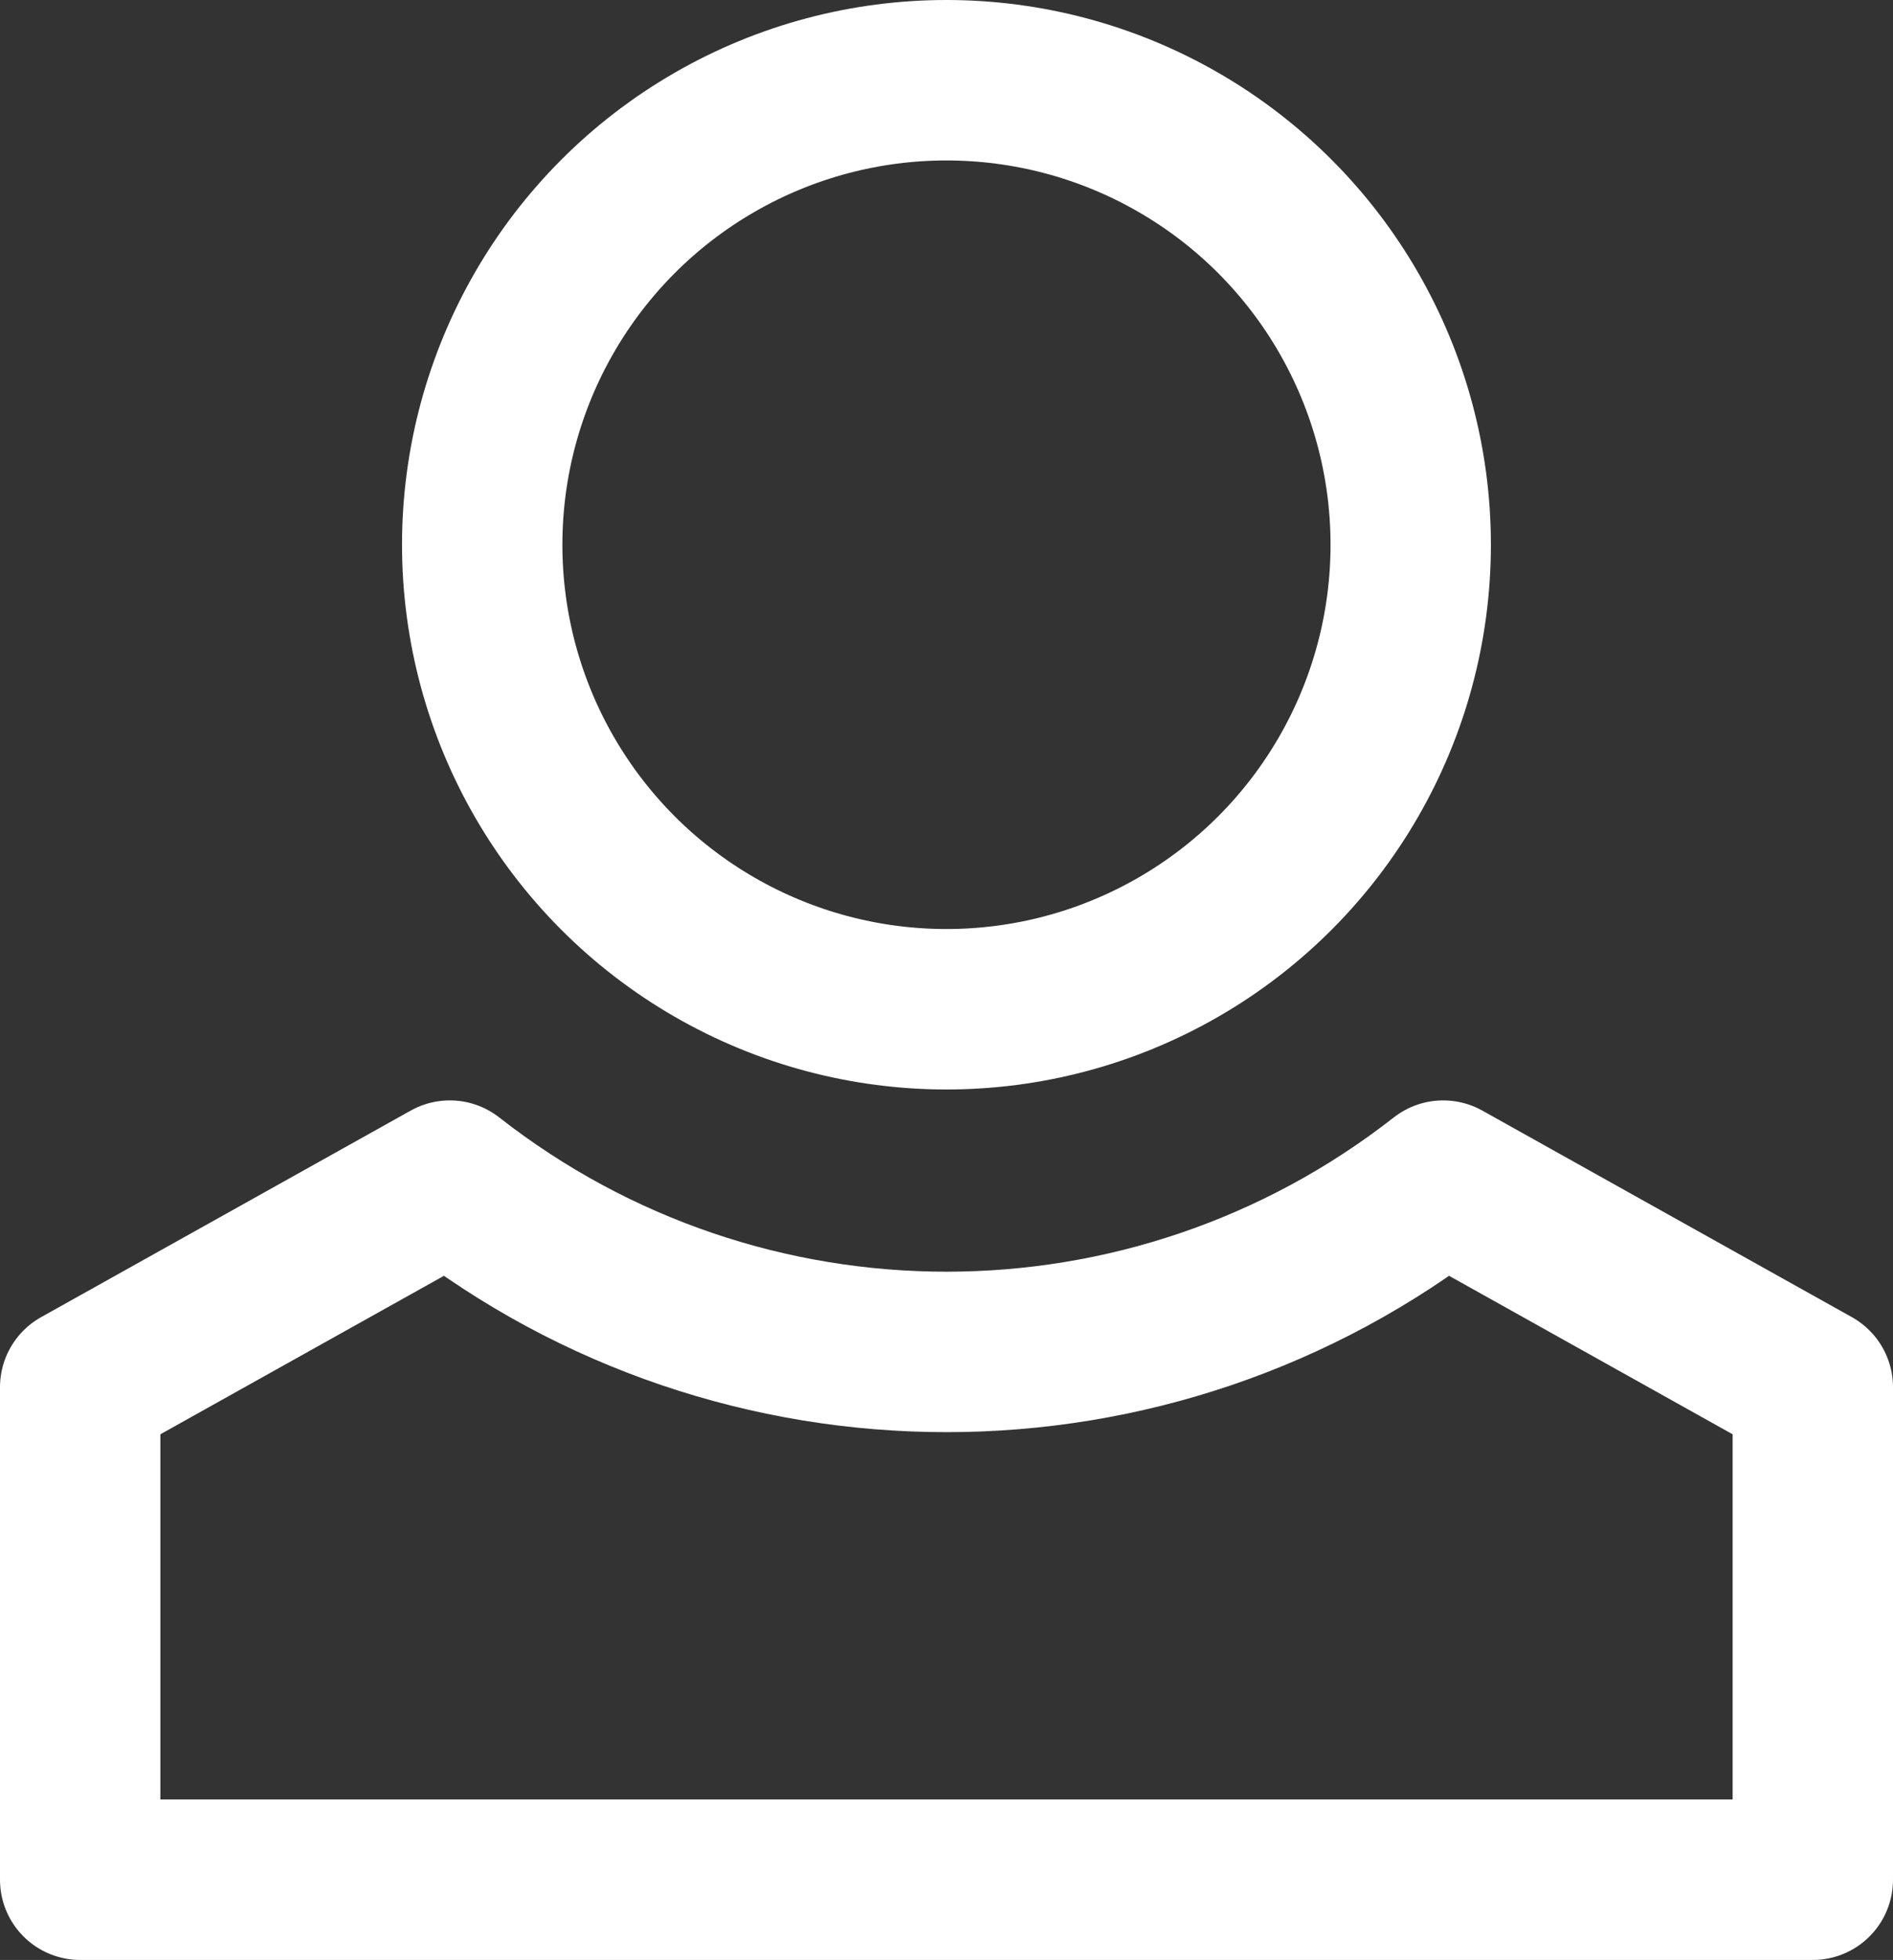
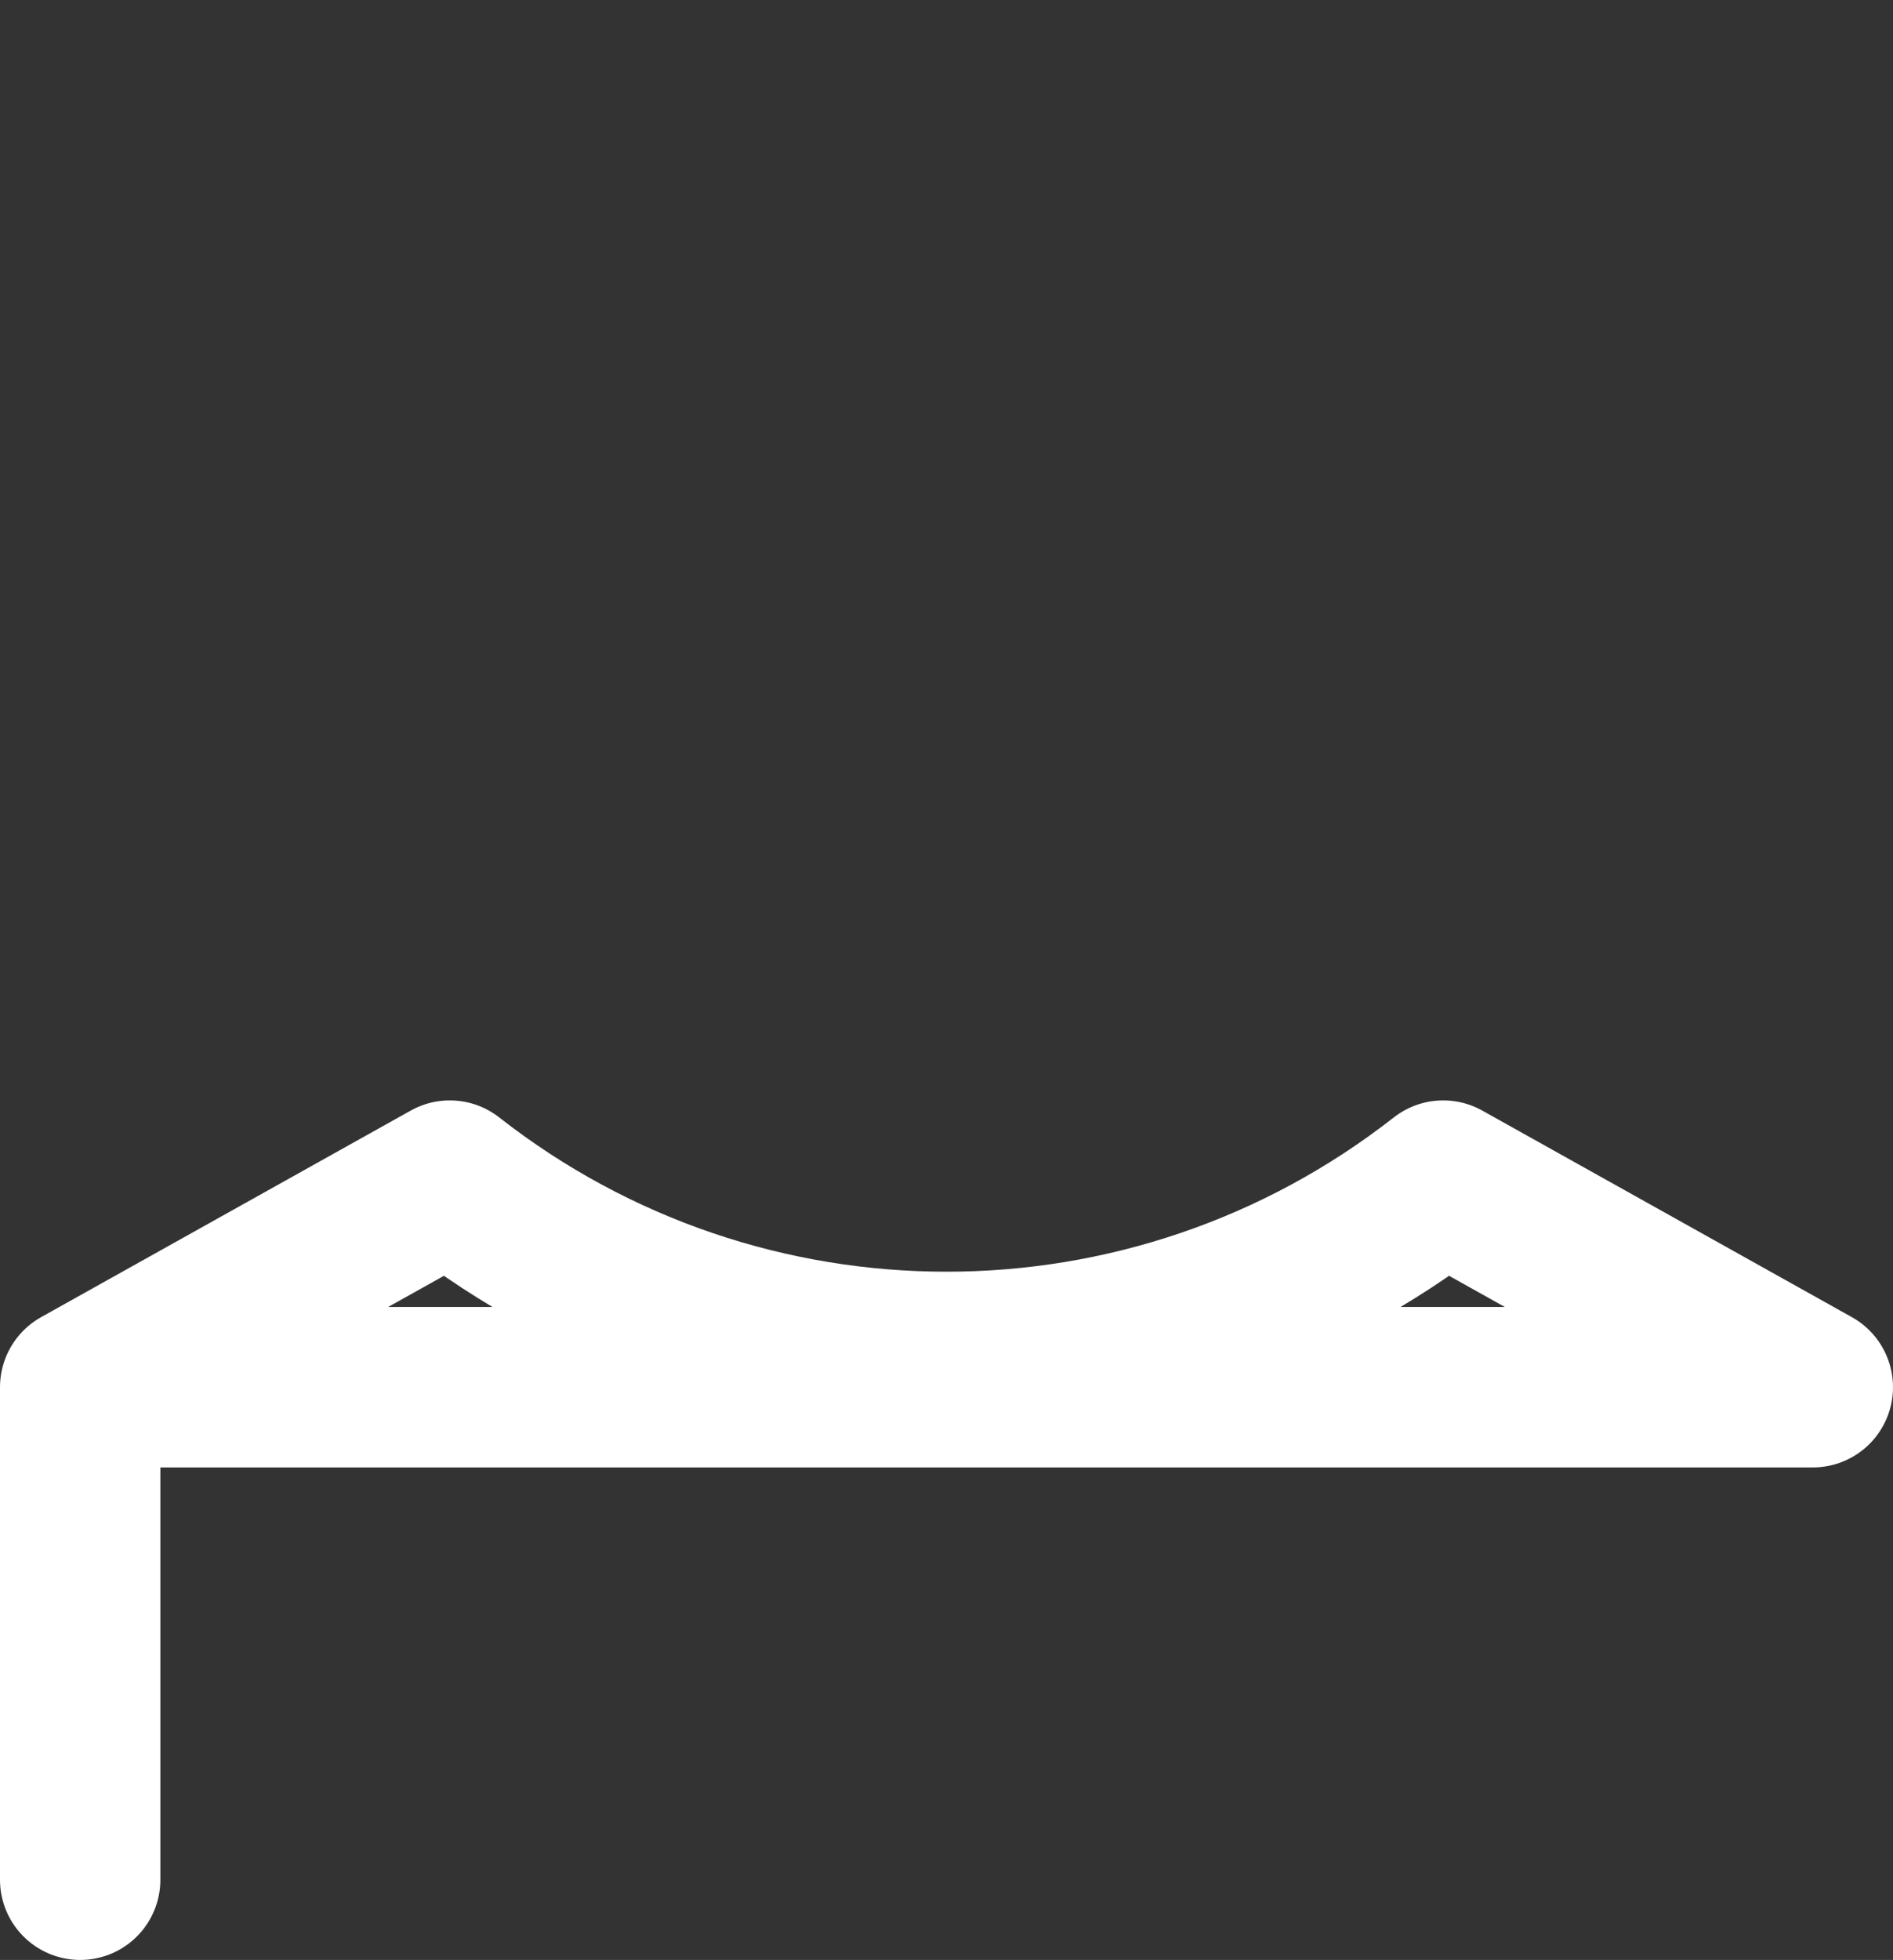
<svg xmlns="http://www.w3.org/2000/svg" version="1.1" id="Calque_1" x="0px" y="0px" viewBox="0 0 23.609 24.43" enable-background="new 0 0 23.609 24.43" xml:space="preserve">
  <rect x="0" y="0" width="23.609" height="24.43" fill="#333333" stroke="none" />
  <g id="Groupe_35" transform="translate(365.112 42.419)">
    <g>
      <g id="Groupe_3">
-         <circle id="Ellipse_3" fill="none" stroke="#FFFFFF" stroke-width="2" stroke-linecap="round" stroke-linejoin="round" cx="-353.308" cy="-35.629" r="5.79" />
-         <path id="Tracé_2" fill="none" stroke="#FFFFFF" stroke-width="2" stroke-linecap="round" stroke-linejoin="round" d="     M-364.112-18.989v-6.139l4.61-2.575c3.639,2.847,8.75,2.847,12.389,0l4.61,2.575v6.139H-364.112z" />
+         <path id="Tracé_2" fill="none" stroke="#FFFFFF" stroke-width="2" stroke-linecap="round" stroke-linejoin="round" d="     M-364.112-18.989v-6.139l4.61-2.575c3.639,2.847,8.75,2.847,12.389,0l4.61,2.575H-364.112z" />
      </g>
    </g>
  </g>
</svg>